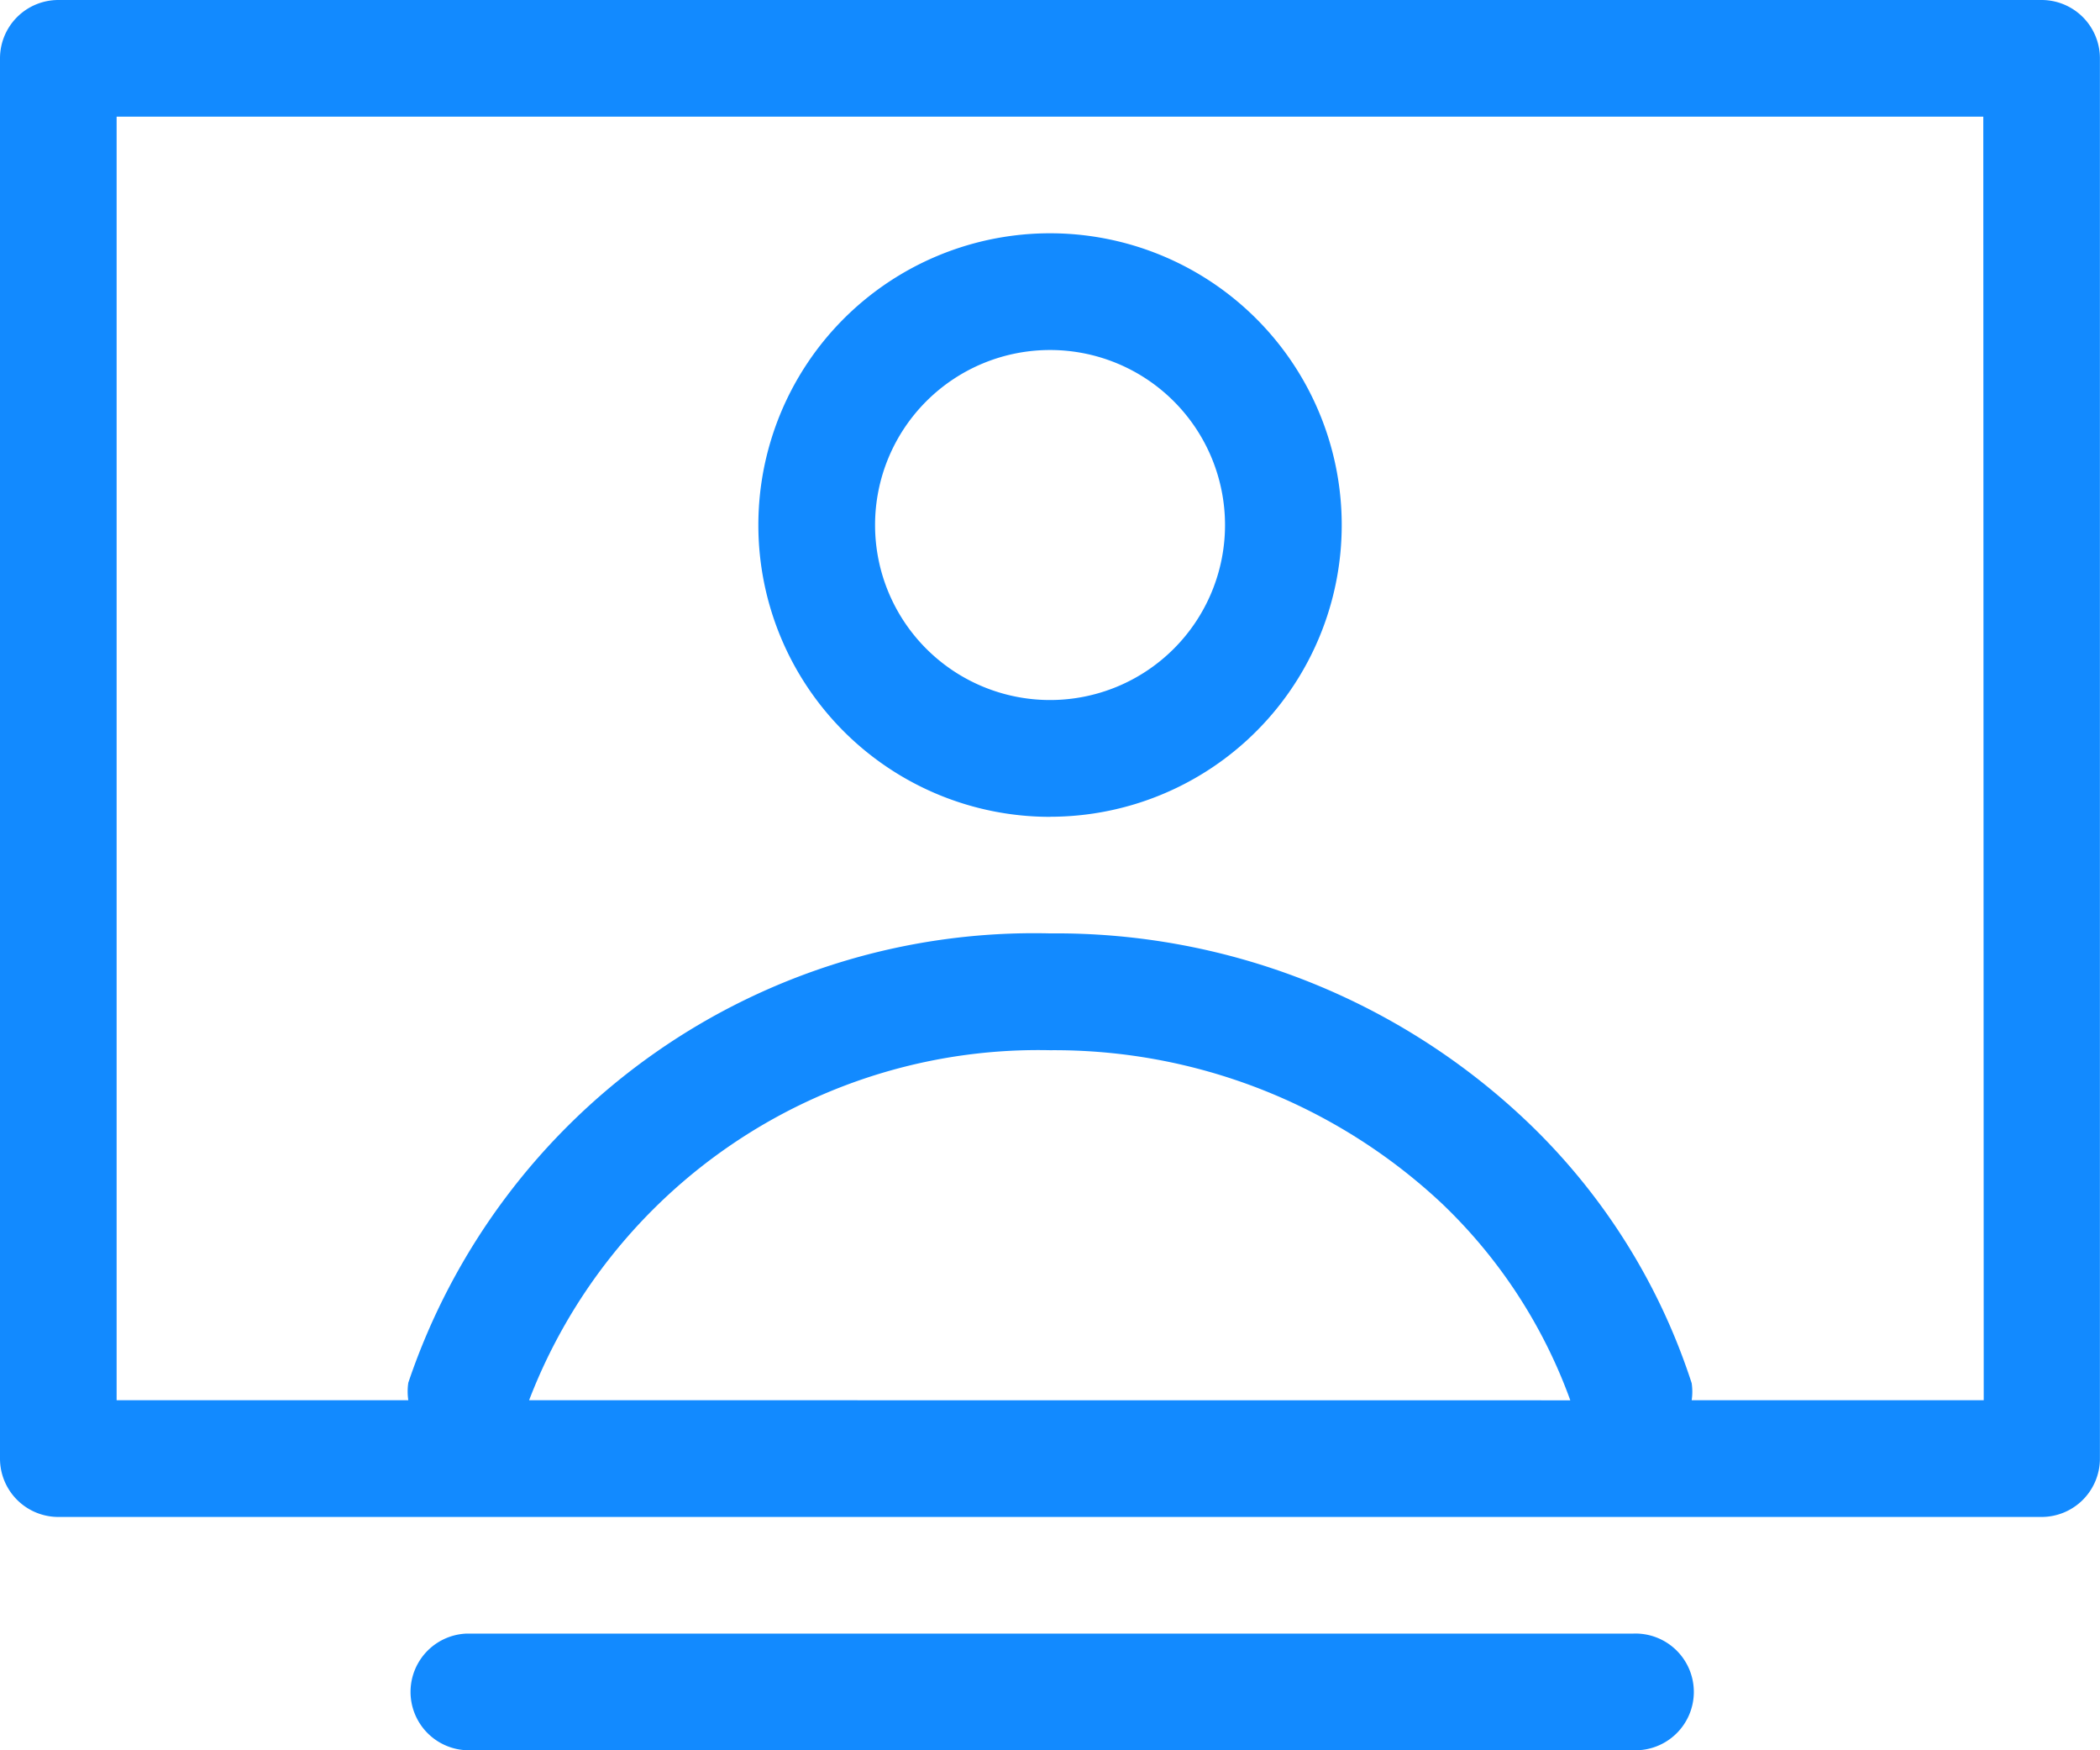
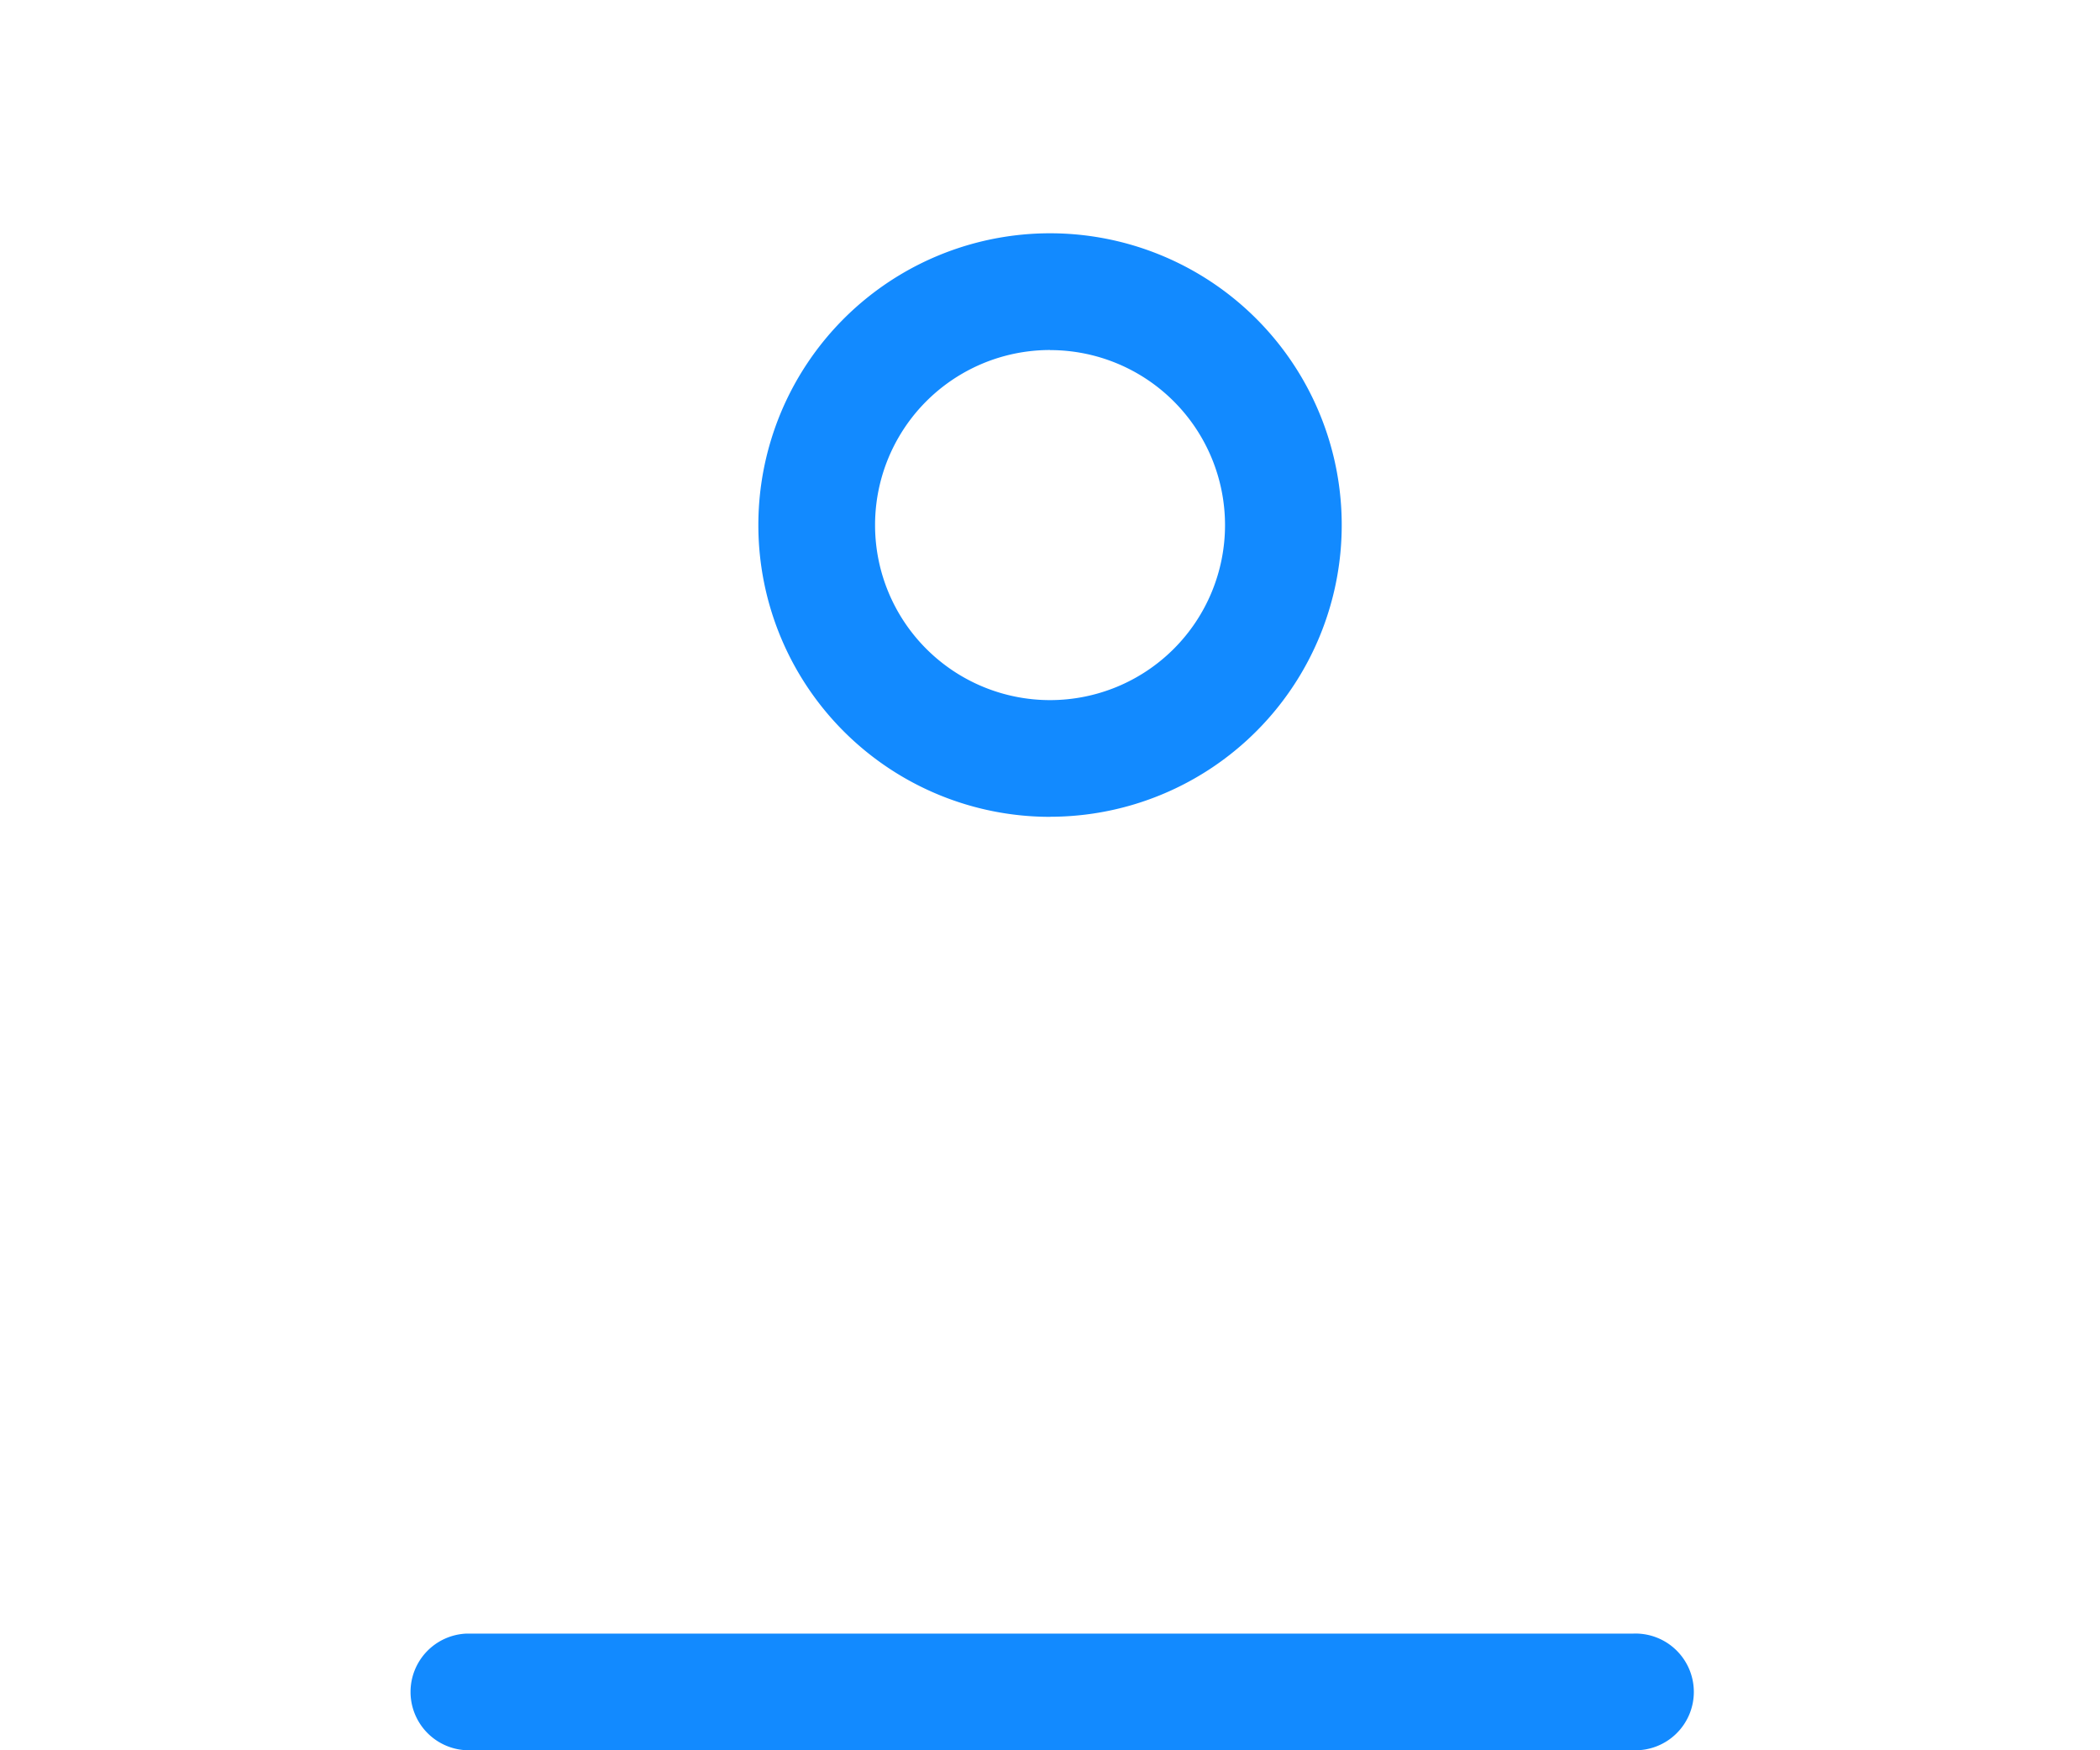
<svg xmlns="http://www.w3.org/2000/svg" id="Webinar_icon" data-name="Webinar icon" width="24.687" height="20.572" viewBox="0 0 24.687 20.572">
  <g id="Layer_1" data-name="Layer 1">
-     <path id="Path_4965" data-name="Path 4965" d="M16.429,10.857A3.429,3.429,0,1,0,13,7.429a3.429,3.429,0,0,0,3.429,3.429Zm0-5.486a2.057,2.057,0,1,1-2.057,2.057A2.057,2.057,0,0,1,16.429,5.371Z" transform="translate(-4.085 -1.257)" fill="#128AFF" />
-     <path id="Path_4966" data-name="Path 4966" d="M24,0H.686A.686.686,0,0,0,0,.686V17.144a.686.686,0,0,0,.686.686H24a.686.686,0,0,0,.686-.686V.686A.686.686,0,0,0,24,0ZM6.22,16.458a6.412,6.412,0,0,1,6.124-4.114,6.665,6.665,0,0,1,4.594,1.79,6.028,6.028,0,0,1,1.522,2.325Zm17.1,0H19.887a.686.686,0,0,0,0-.2,7.392,7.392,0,0,0-1.975-3.113,8.03,8.03,0,0,0-5.568-2.174A7.763,7.763,0,0,0,4.8,16.252a.686.686,0,0,0,0,.206H1.371V1.371H23.315Z" fill="#128AFF" />
+     <path id="Path_4965" data-name="Path 4965" d="M16.429,10.857A3.429,3.429,0,1,0,13,7.429a3.429,3.429,0,0,0,3.429,3.429m0-5.486a2.057,2.057,0,1,1-2.057,2.057A2.057,2.057,0,0,1,16.429,5.371Z" transform="translate(-4.085 -1.257)" fill="#128AFF" />
    <path id="Path_4967" data-name="Path 4967" d="M21.4,28H7.686a.686.686,0,0,0,0,1.371H21.4A.686.686,0,1,0,21.4,28Z" transform="translate(-2.2 -8.799)" fill="#128AFF" />
  </g>
</svg>